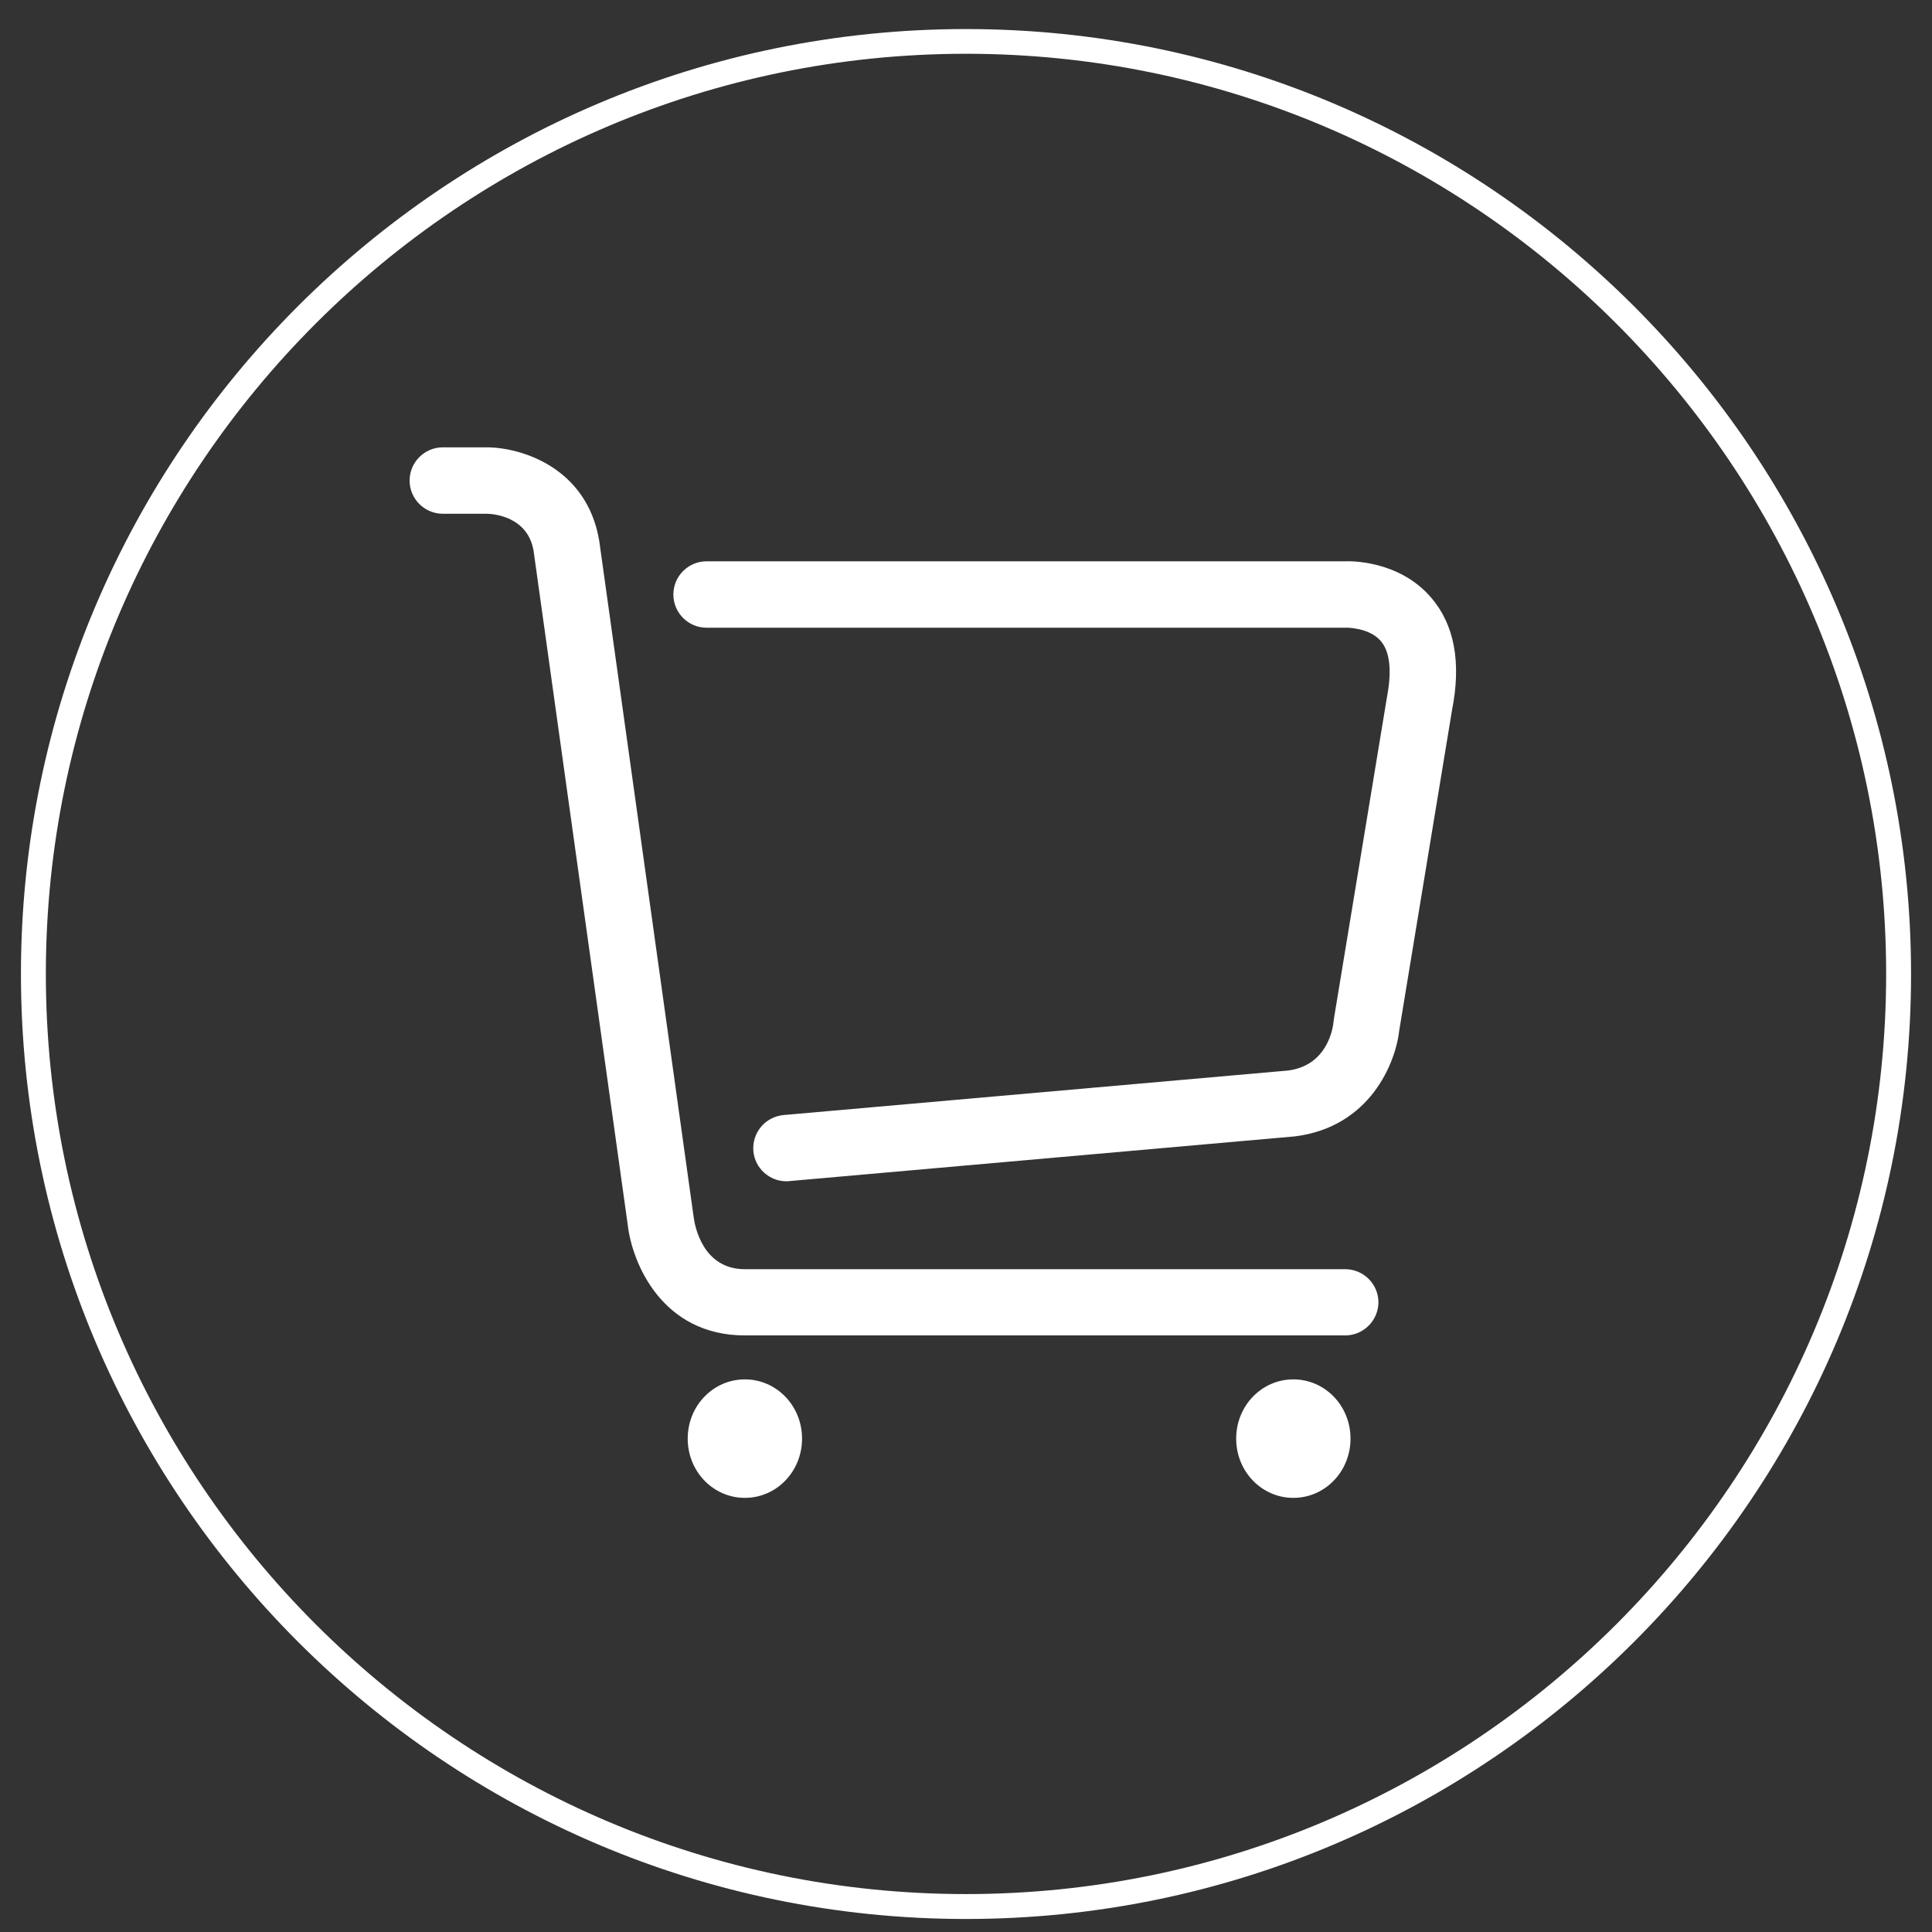
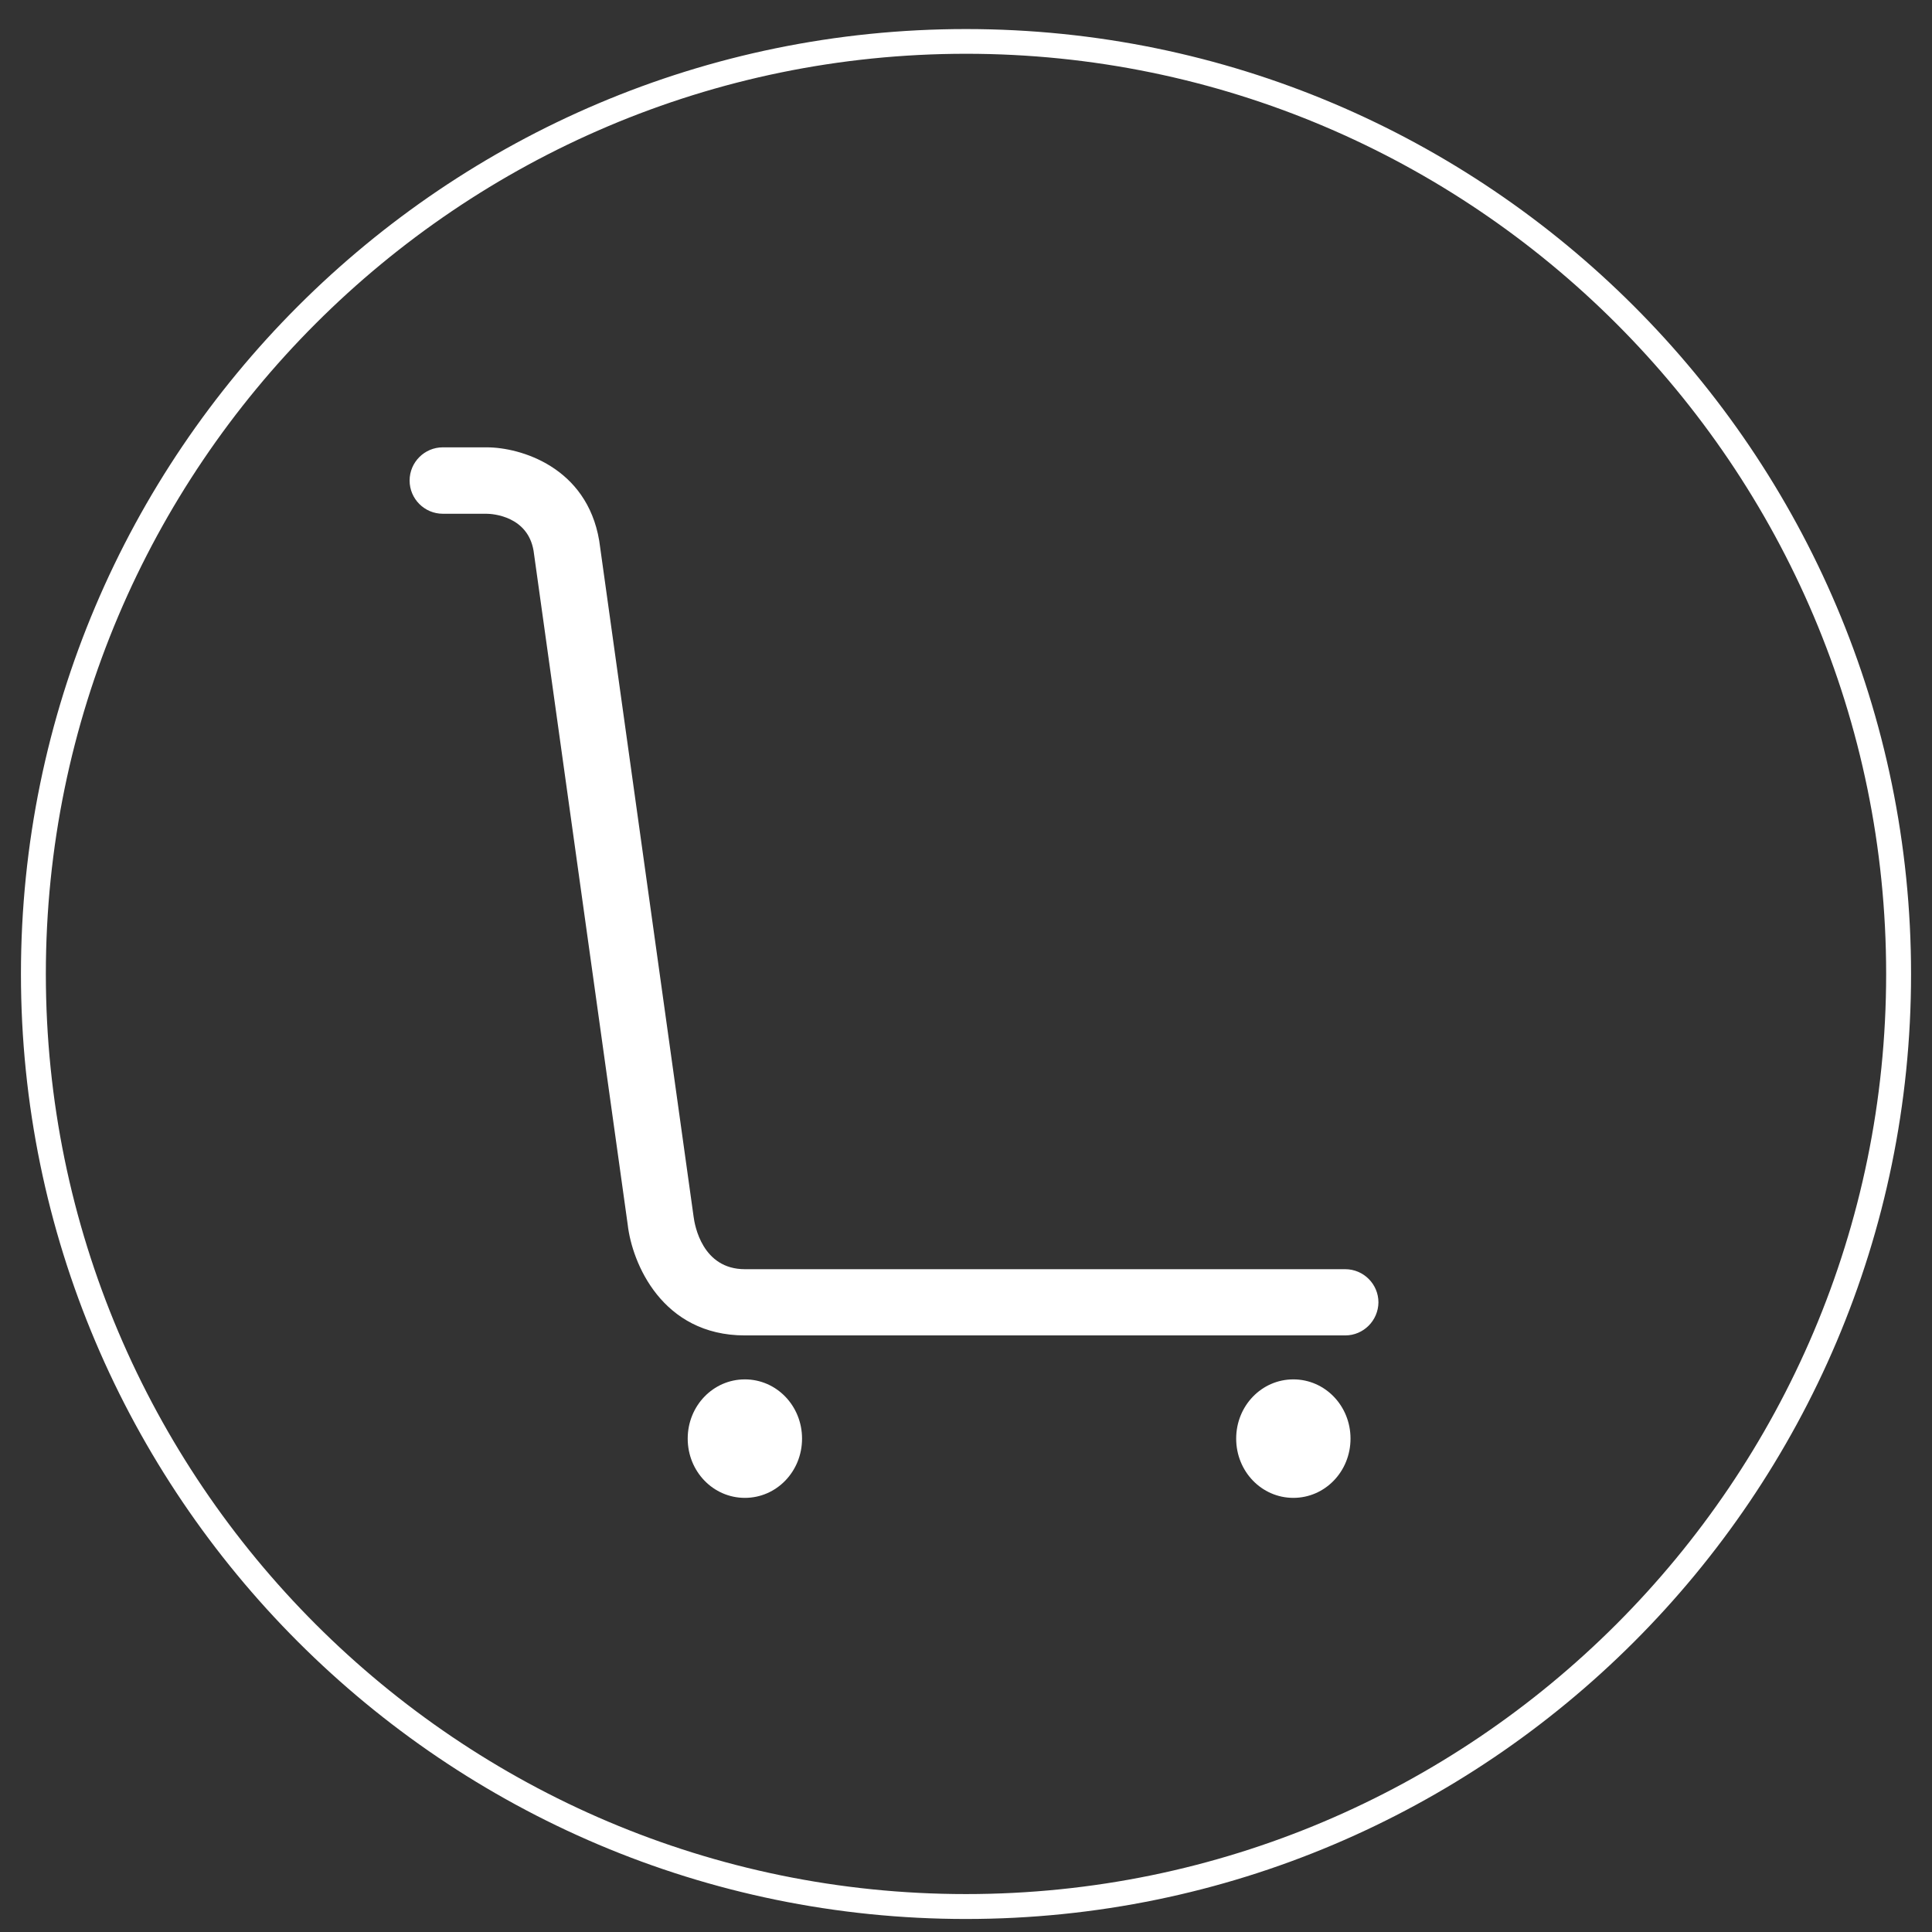
<svg xmlns="http://www.w3.org/2000/svg" t="1645254974746" class="icon" viewBox="0 0 1024 1024" version="1.1" p-id="11066" width="64" height="64">
  <rect x="0" y="0" width="1024" height="1024" fill="#333333" stroke="none" />
  <defs>
    <style type="text/css" />
  </defs>
  <path d="M512 1017.1c-276.2 0-500.9-224.7-500.9-500.9S235.8 15.4 512 15.4s500.9 224.7 500.9 500.9-224.7 500.8-500.9 500.8z m0-988.6c-268.9 0-487.7 218.8-487.7 487.7s218.8 487.7 487.7 487.7 487.7-218.8 487.7-487.7S780.9 28.5 512 28.5z" p-id="11067" fill="#ffffff" />
  <path d="M394.8 731.1c-16.8 0-30.3 14-30.3 31.4s13.5 31.4 30.3 31.4 30.3-14 30.3-31.4-13.5-31.4-30.3-31.4z m0 0M685.5 731.1c-16.8 0-30.3 14-30.3 31.4s13.5 31.4 30.3 31.4 30.3-14 30.3-31.4-13.5-31.4-30.3-31.4z m0 0M713 707.8H394.8c-43.9 0-59.8-38.4-62.1-58.7l-49.9-357.2c-3.1-18.2-21.4-19.6-25-19.6h-23.1c-9.7 0-17.6-7.9-17.6-17.6 0-9.7 7.9-17.6 17.6-17.6H258c17.7 0 53 10.3 59.6 49.5l50 358.1c0.6 4.9 4.7 28 27.2 28H713c9.7 0 17.6 7.9 17.6 17.6-0.1 9.6-7.9 17.5-17.6 17.5z" p-id="11068" fill="#ffffff" />
-   <path d="M416.8 626.1c-9 0-16.7-6.9-17.5-16-0.8-9.7 6.3-18.2 16-19.1l267.4-23.6c20.5-2.6 23.7-21.8 24.1-25.7 0-0.3 0.1-0.8 0.1-1.1L735 370.2c2-10.3 3-23.4-3.2-30.5-6.1-7.1-18.1-7-18-7H374.5c-9.7 0-17.6-7.9-17.6-17.6 0-9.7 7.9-17.6 17.6-17.6H713c2.1-0.1 28.3-0.8 45.5 19.2 12.4 14.4 16.1 34.4 11.1 59.7l-27.9 169.3c-1.9 17.8-15.6 51.6-55.3 56.6l-268 23.7c-0.5 0.1-1.1 0.1-1.6 0.1z" p-id="11069" fill="#ffffff" />
</svg>